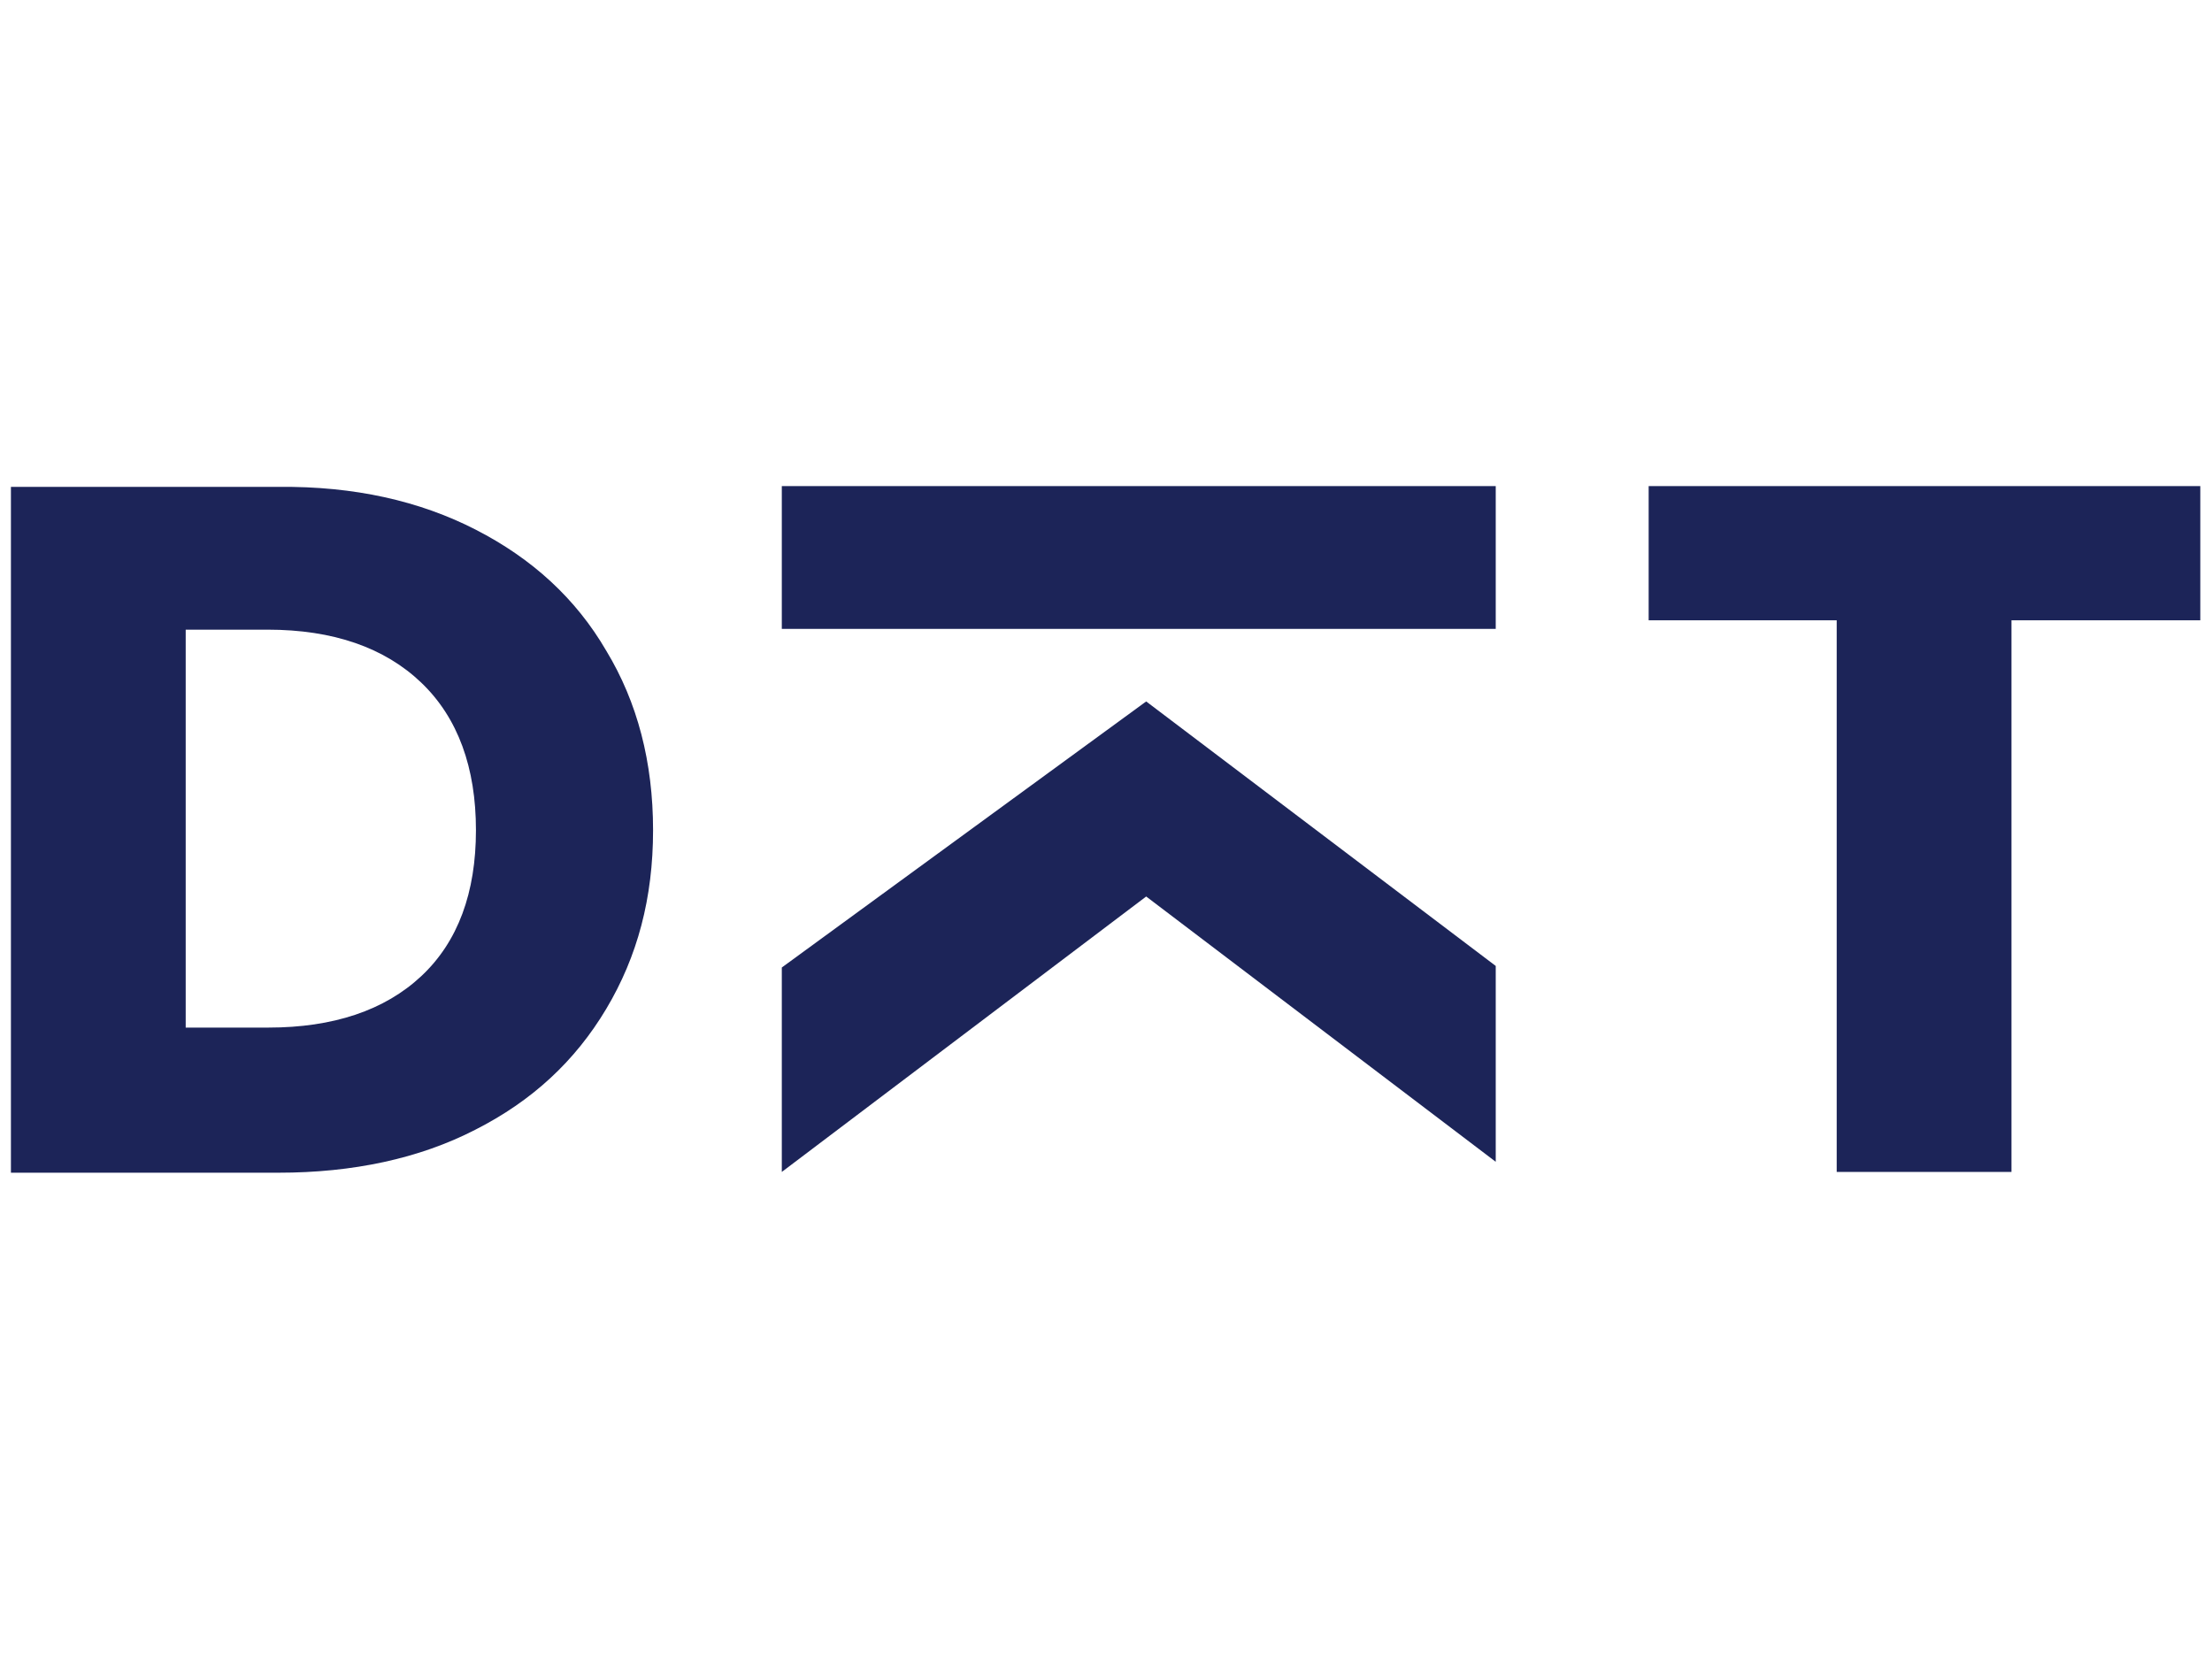
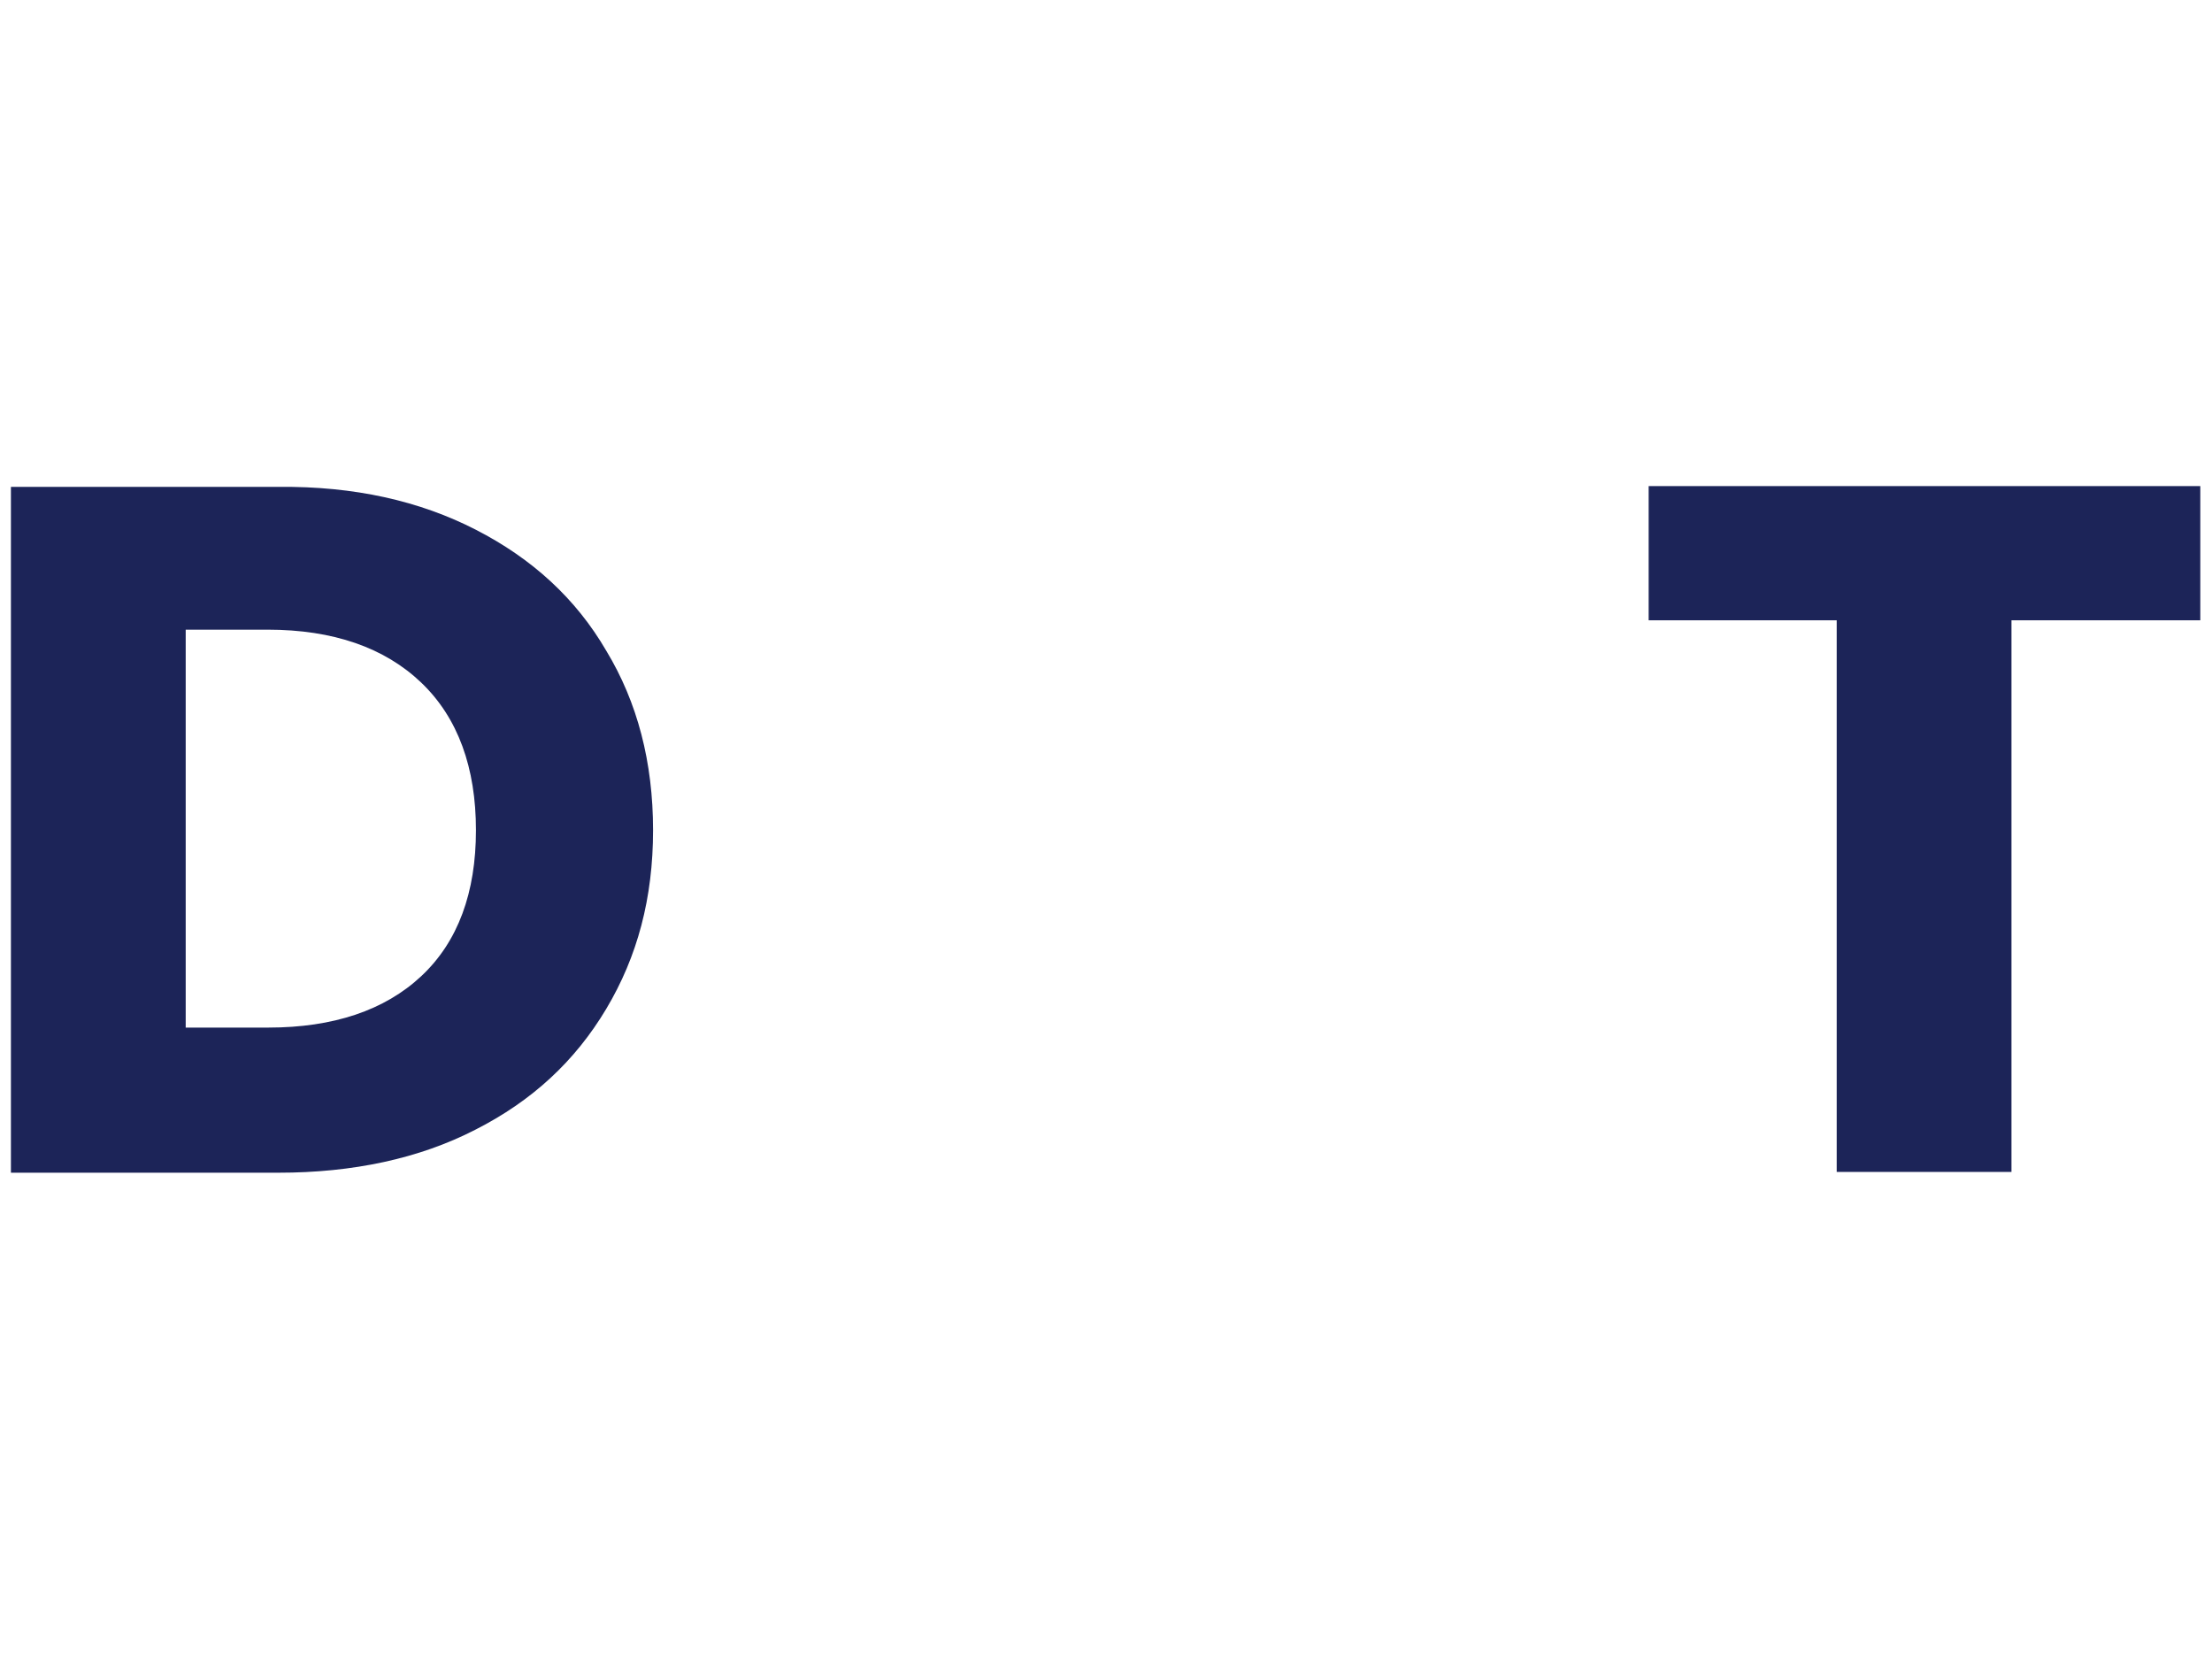
<svg xmlns="http://www.w3.org/2000/svg" version="1.1" id="Vrstva_1" x="0px" y="0px" viewBox="0 0 283.5 212.6" style="enable-background:new 0 0 283.5 212.6;" xml:space="preserve">
  <style type="text/css">
	.st0{fill:#1C2458;}
</style>
  <g>
    <path class="st0" d="M54,125.1c4.7-4.4,7-10.7,7-18.7s-2.3-14.4-7-18.9s-11.3-6.8-19.7-6.8H23.8v51h10.6   C42.7,131.7,49.3,129.5,54,125.1z M61,67.9c7.2,3.7,12.8,8.8,16.7,15.5c4,6.6,6,14.3,6,23s-2,16.2-6,22.9   c-4,6.7-9.5,11.8-16.8,15.5c-7.2,3.7-15.7,5.5-25.2,5.5H1.4V62.4h34.3C45.4,62.3,53.8,64.2,61,67.9z" />
    <polygon class="st0" points="282,62.3 282,79.5 257.8,79.5 257.8,150.2 235.4,150.2 235.4,79.5 211.3,79.5 211.3,62.3  " />
-     <polygon class="st0" points="146.9,89.9 100.2,124 100.2,150.2 146.9,114.9 191.7,148.9 191.7,123.8  " />
-     <rect x="100.2" y="62.3" class="st0" width="91.5" height="18.3" />
  </g>
</svg>